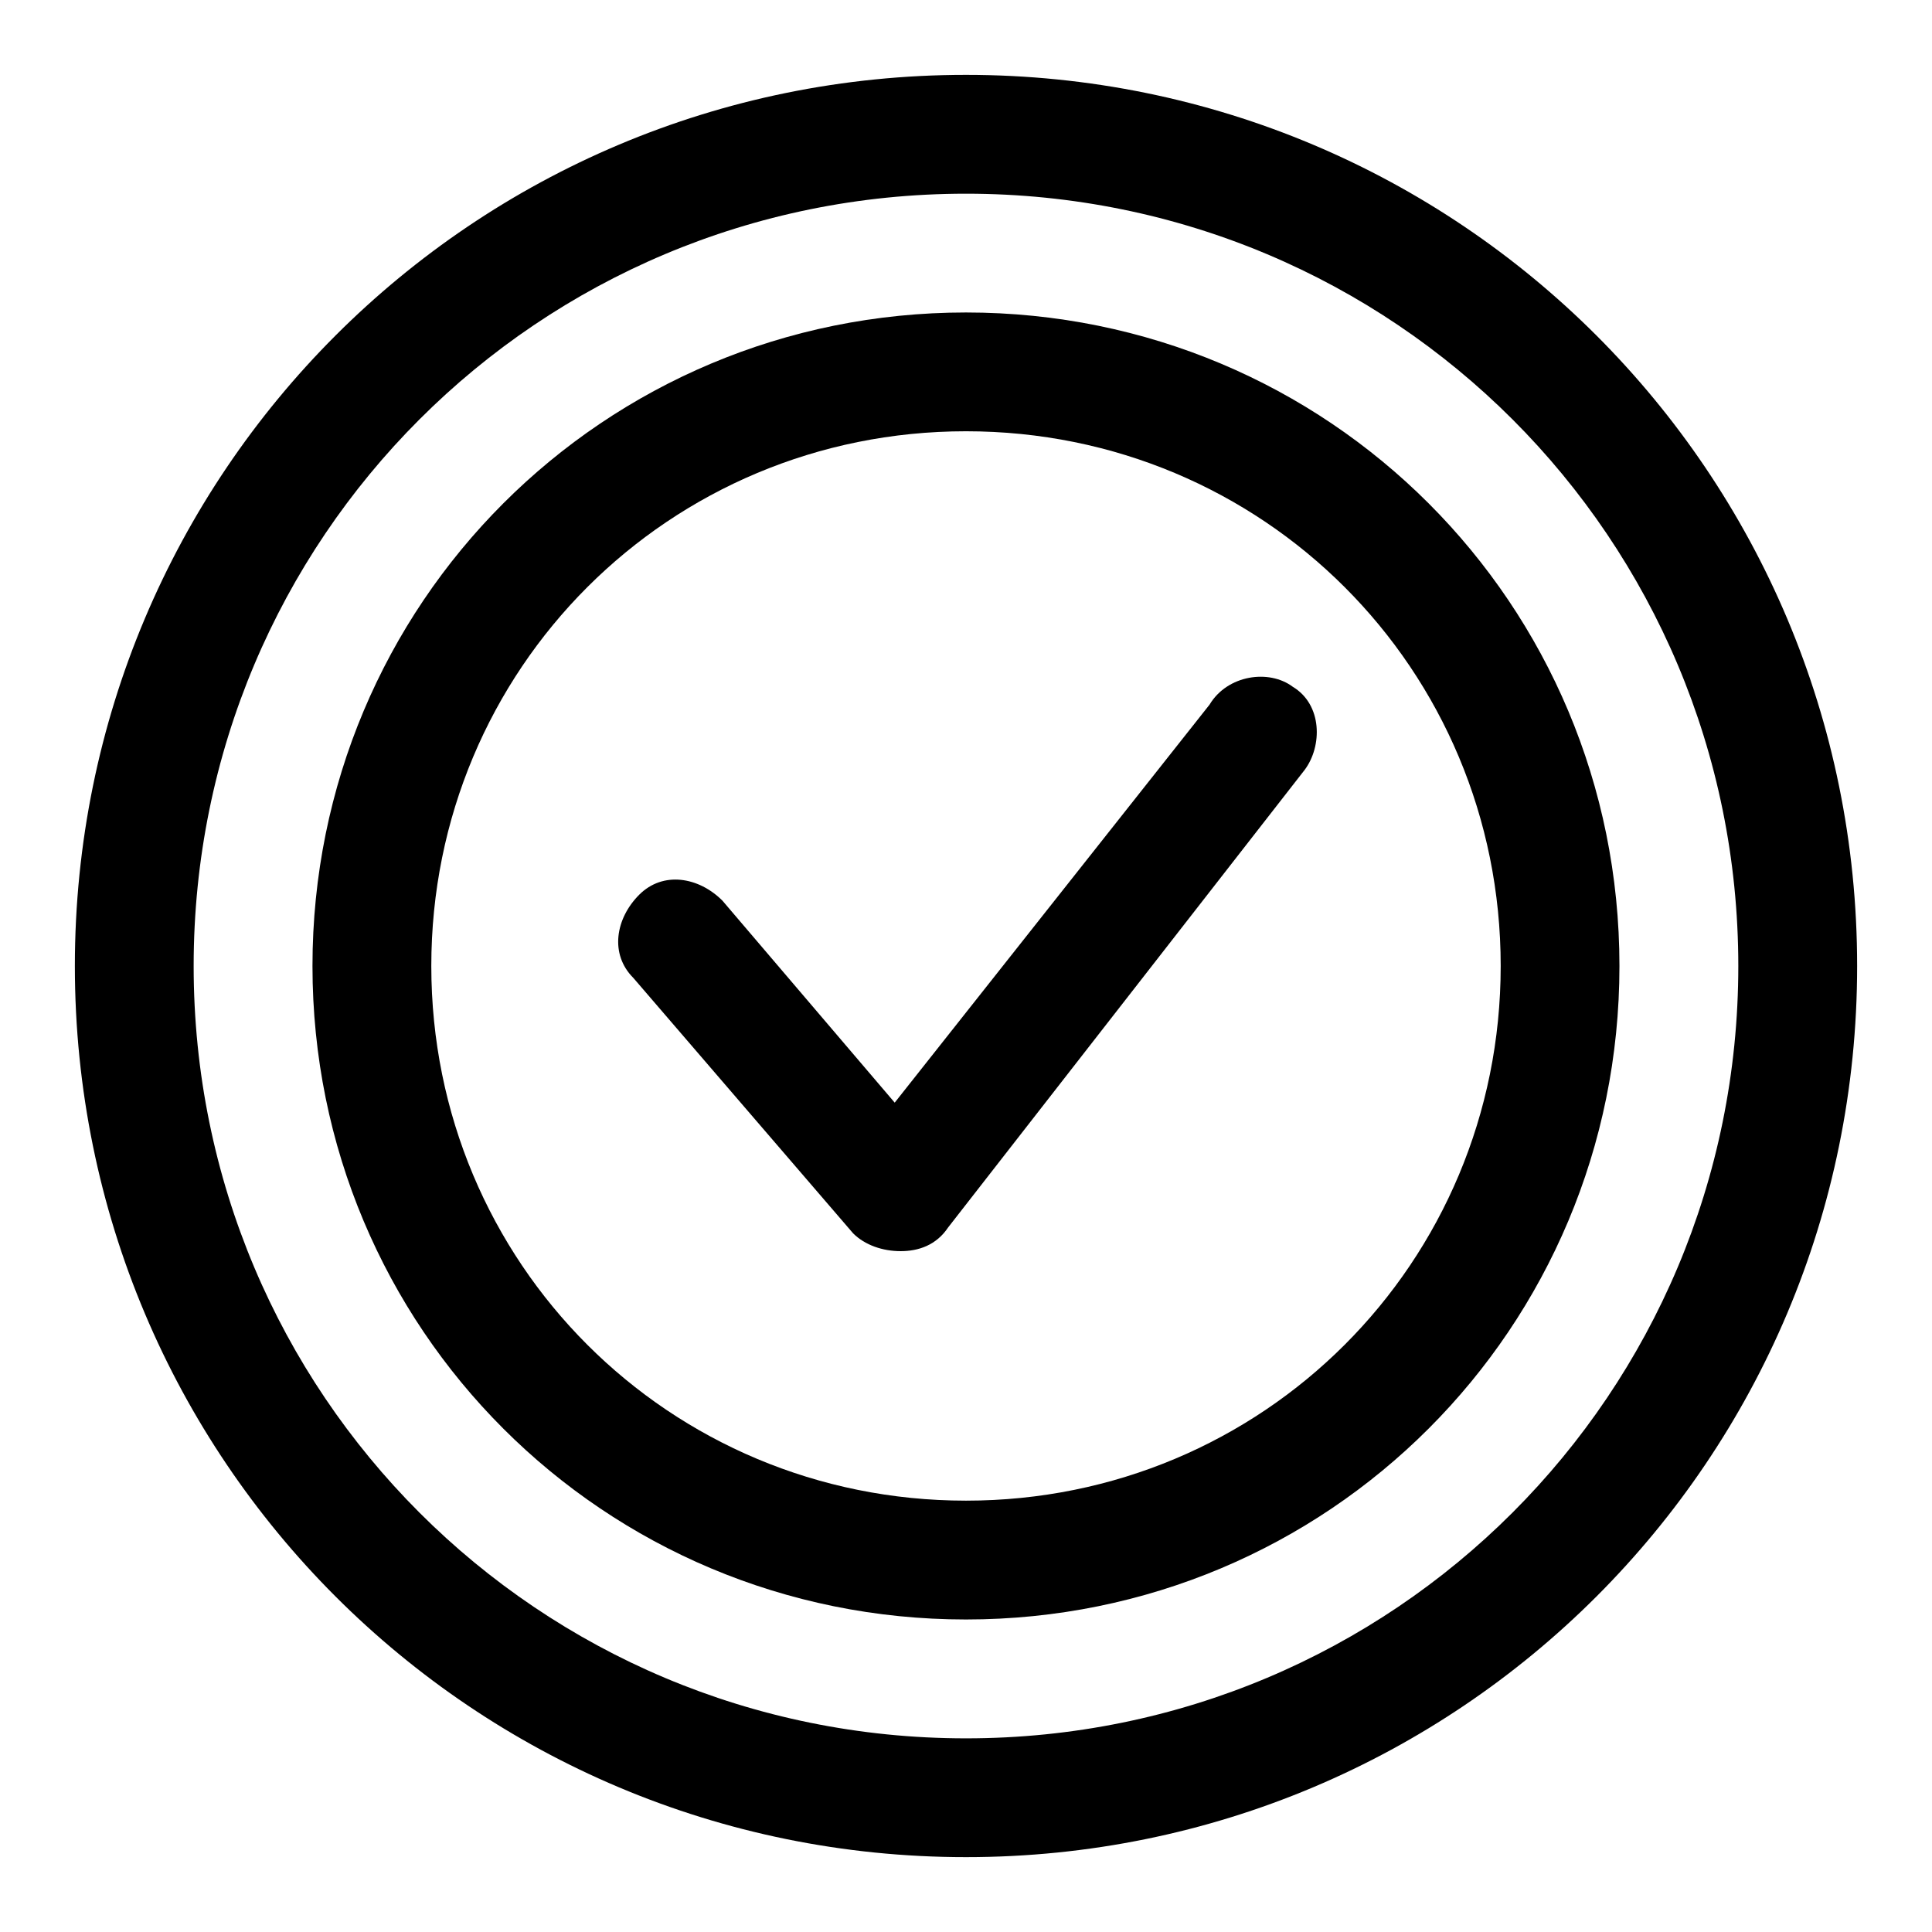
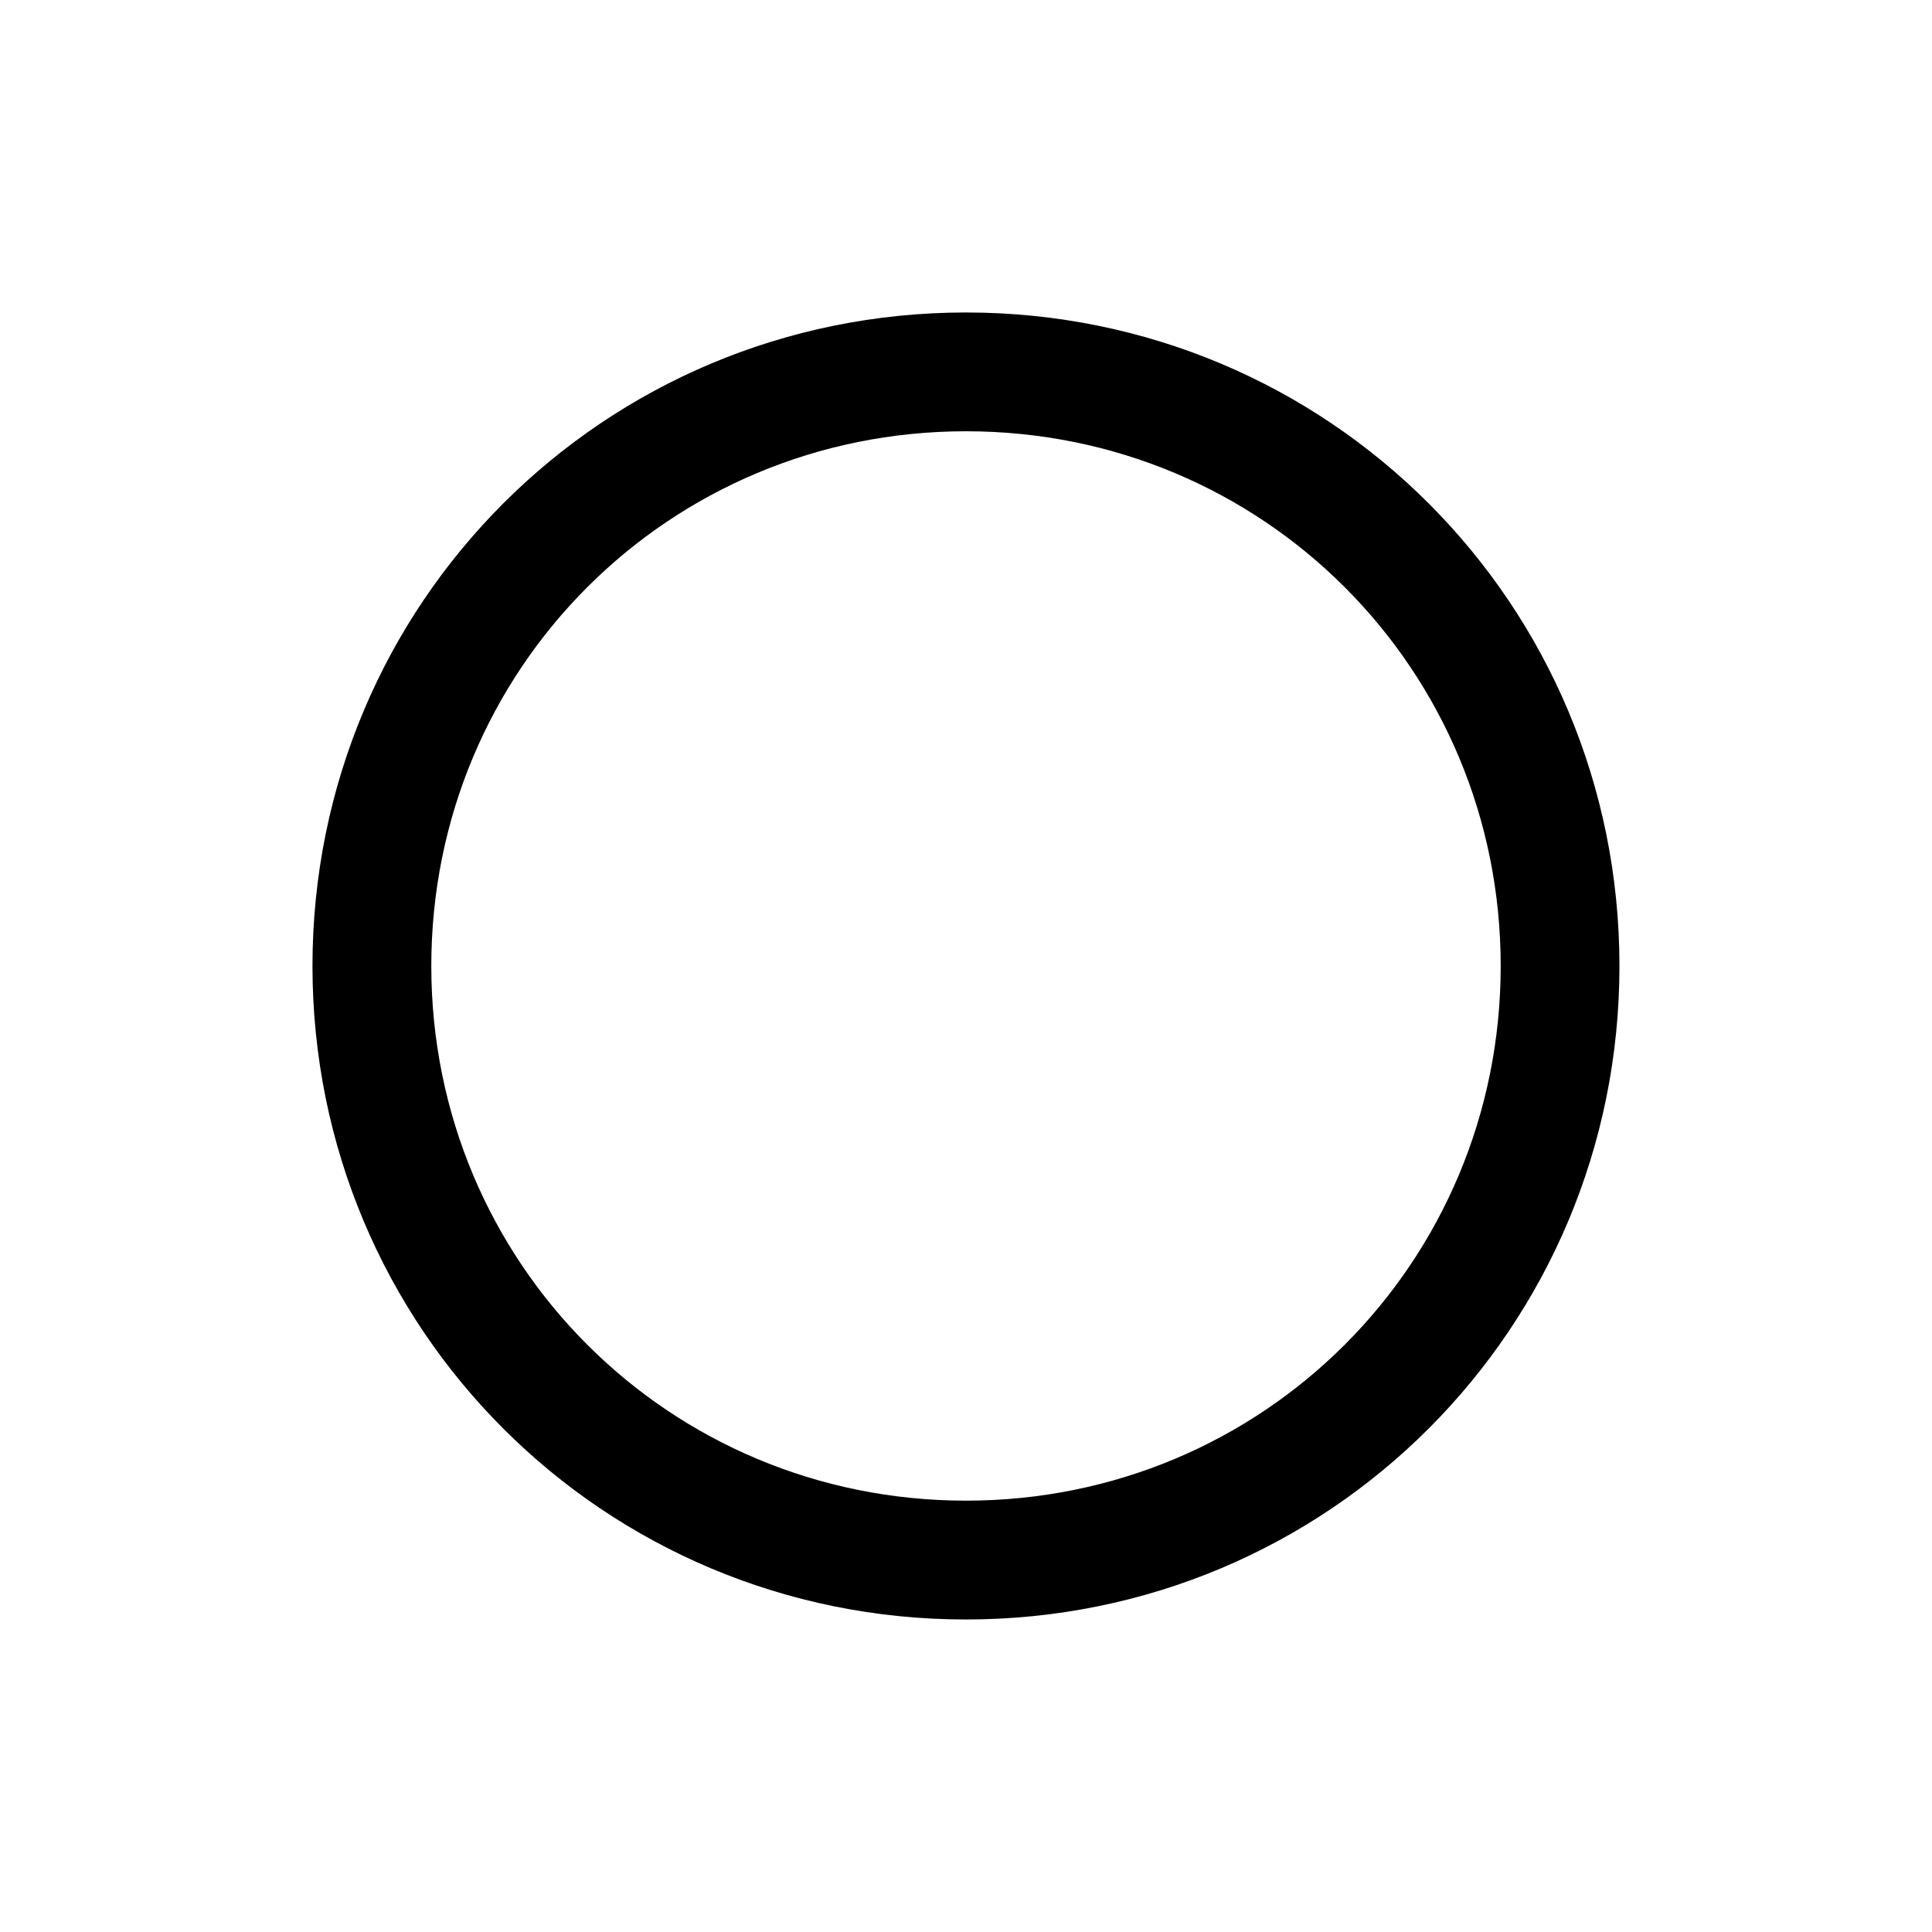
<svg xmlns="http://www.w3.org/2000/svg" fill="#000000" width="800px" height="800px" version="1.1" viewBox="144 144 512 512">
  <g>
-     <path d="m464.55 330.73-83.445 105.48-45.656-53.531c-6.297-6.297-15.742-7.871-22.043-1.574-6.297 6.297-7.871 15.742-1.574 22.043l58.254 67.699c3.148 3.148 7.871 4.723 12.594 4.723 4.723 0 9.445-1.574 12.594-6.297l94.465-121.23c4.723-6.297 4.723-17.32-3.148-22.043-6.297-4.723-17.316-3.148-22.039 4.727z" />
    <path d="m400 226.81c-96.039 0-173.19 77.148-173.19 173.19s77.145 173.18 173.18 173.18c96.039 0 173.18-77.145 173.18-173.18 0.004-96.039-77.141-173.19-173.18-173.19zm0 314.88c-78.719 0-141.7-62.977-141.7-141.7s62.977-141.7 141.7-141.7 141.7 62.977 141.7 141.7-62.977 141.7-141.7 141.7z" />
-     <path d="m400 163.84c-130.68 0-236.16 105.49-236.16 236.16s105.48 236.16 236.16 236.16c130.68 0 236.16-105.48 236.16-236.16 0.004-130.68-105.48-236.16-236.16-236.16zm0 440.84c-113.36 0-204.68-91.316-204.68-204.67 0-113.36 91.316-204.68 204.68-204.68 113.36 0 204.67 91.316 204.67 204.67 0 113.36-91.316 204.68-204.67 204.68z" />
  </g>
</svg>